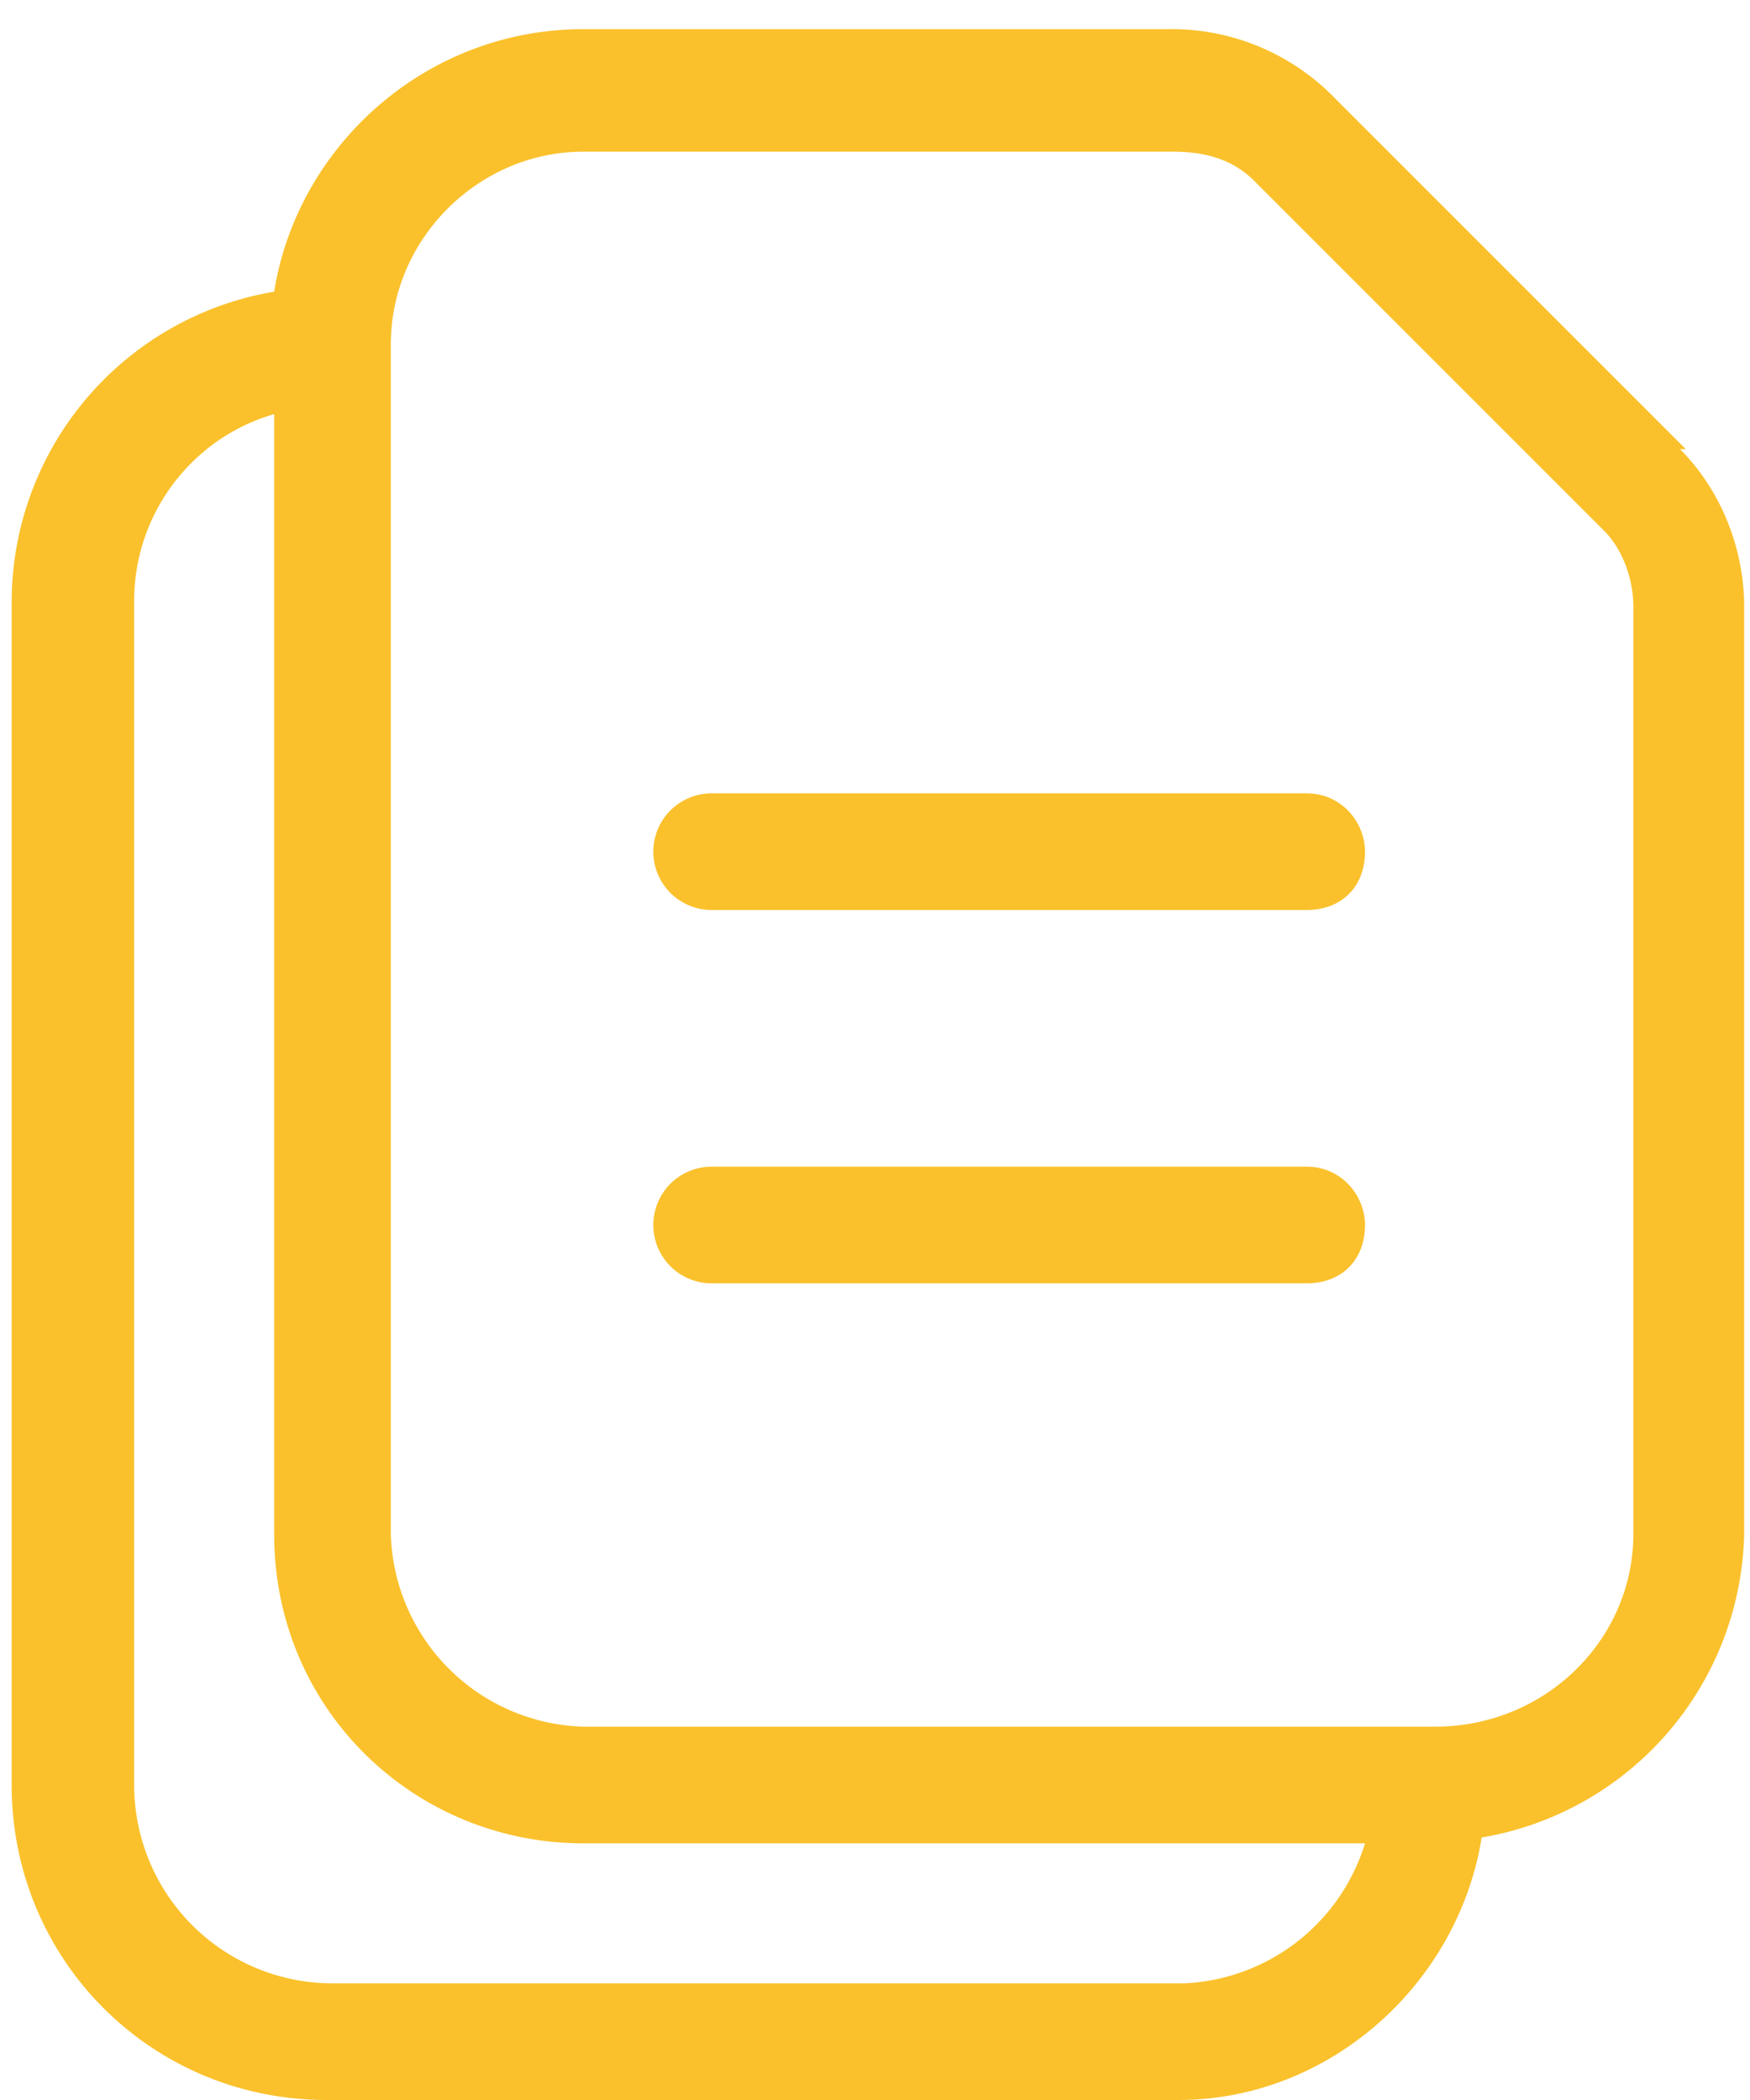
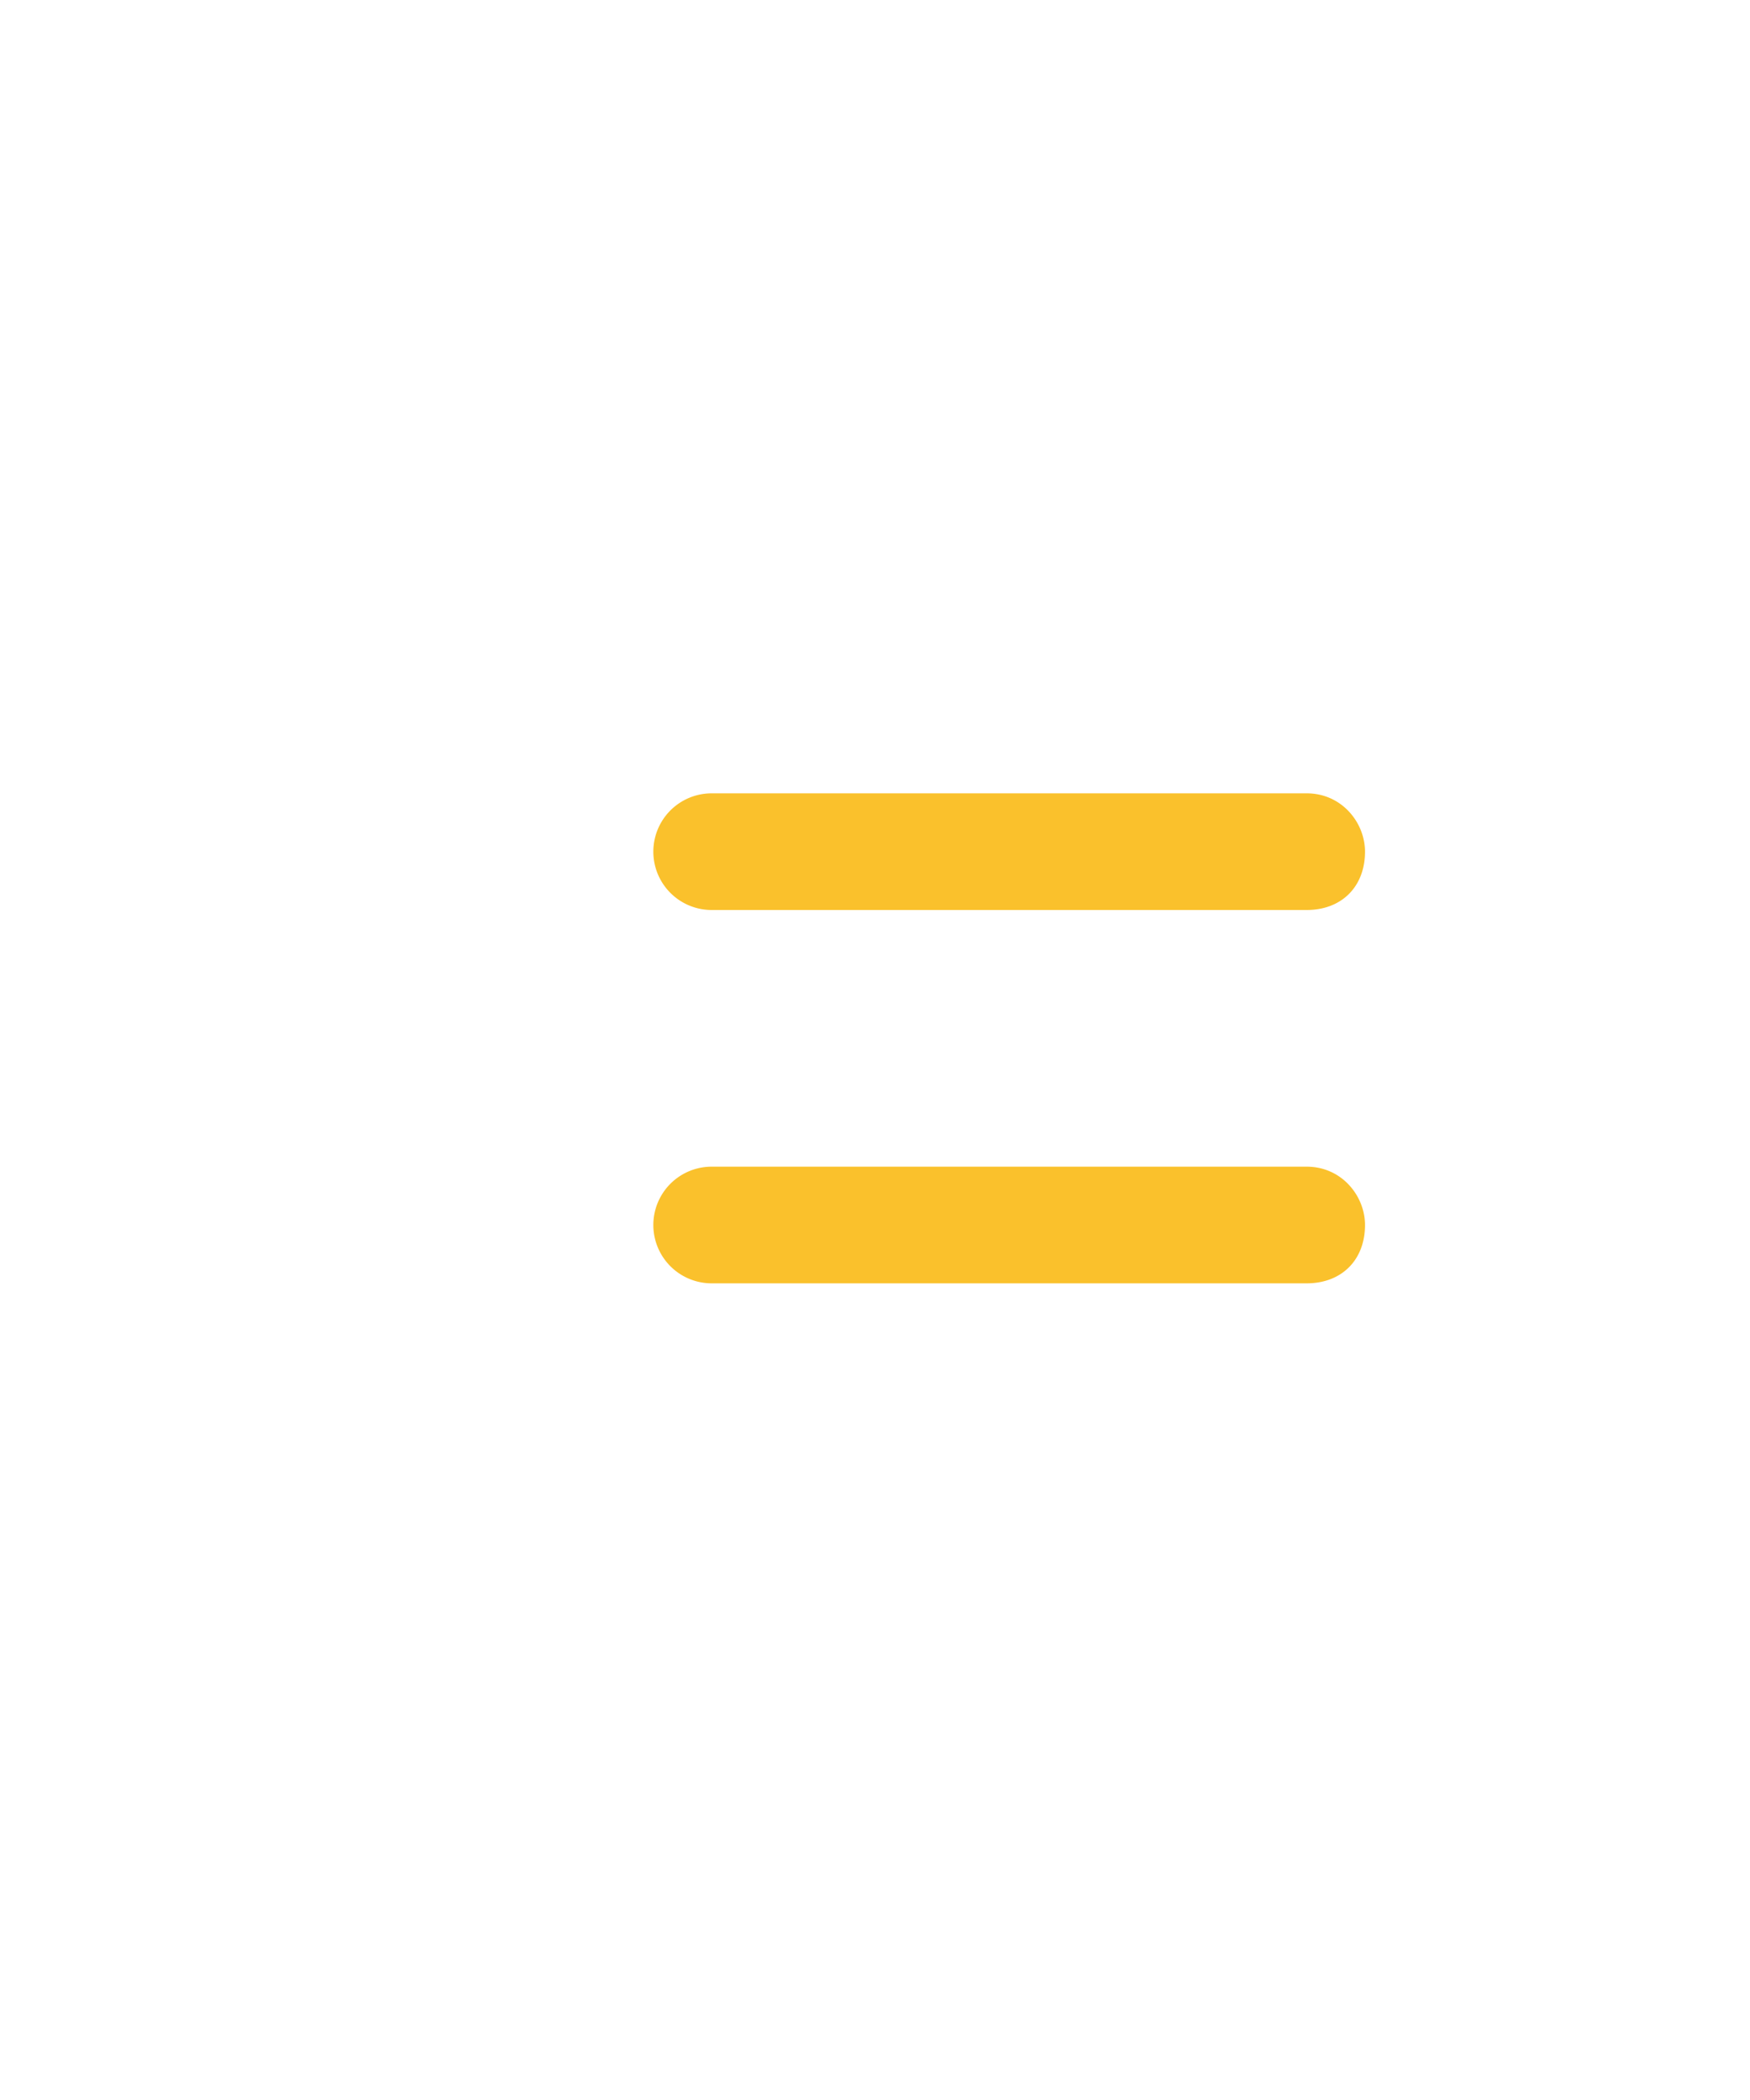
<svg xmlns="http://www.w3.org/2000/svg" width="30" height="36" viewBox="0 0 30 36">
  <g fill="#fac12c" fill-rule="evenodd">
-     <path d="M28 26.3c0 1.8-1.5 3.3-3.4 3.3H10a3.4 3.4 0 0 1-3.3-3.3V5.9c0-1.8 1.5-3.3 3.3-3.3h10.1c.5 0 1 .1 1.4.5l6 6c.3.3.5.8.5 1.3v15.9zM20.3 34H5.7a3.4 3.4 0 0 1-3.4-3.4V10.3c0-1.5 1-2.8 2.4-3.2v19.2c0 3 2.4 5.3 5.3 5.3h13.4a3.4 3.4 0 0 1-3.1 2.4zm8.6-26.3-6-6A3.9 3.9 0 0 0 20 .5H10C7.3.5 5.1 2.5 4.7 5a5.4 5.4 0 0 0-4.5 5.3v20.3c0 3 2.4 5.4 5.4 5.4h14.6c2.6 0 4.8-2 5.2-4.5a5.4 5.4 0 0 0 4.5-5.2V10.4c0-1-.4-2-1.1-2.7z" />
    <path d="M23.4 21c0 .6-.4 1-1 1H12.2a1 1 0 1 1 0-2h10.2c.6 0 1 .5 1 1zm0-6.4c0 .6-.4 1-1 1H12.2a1 1 0 1 1 0-2h10.2c.6 0 1 .5 1 1z" />
  </g>
</svg>